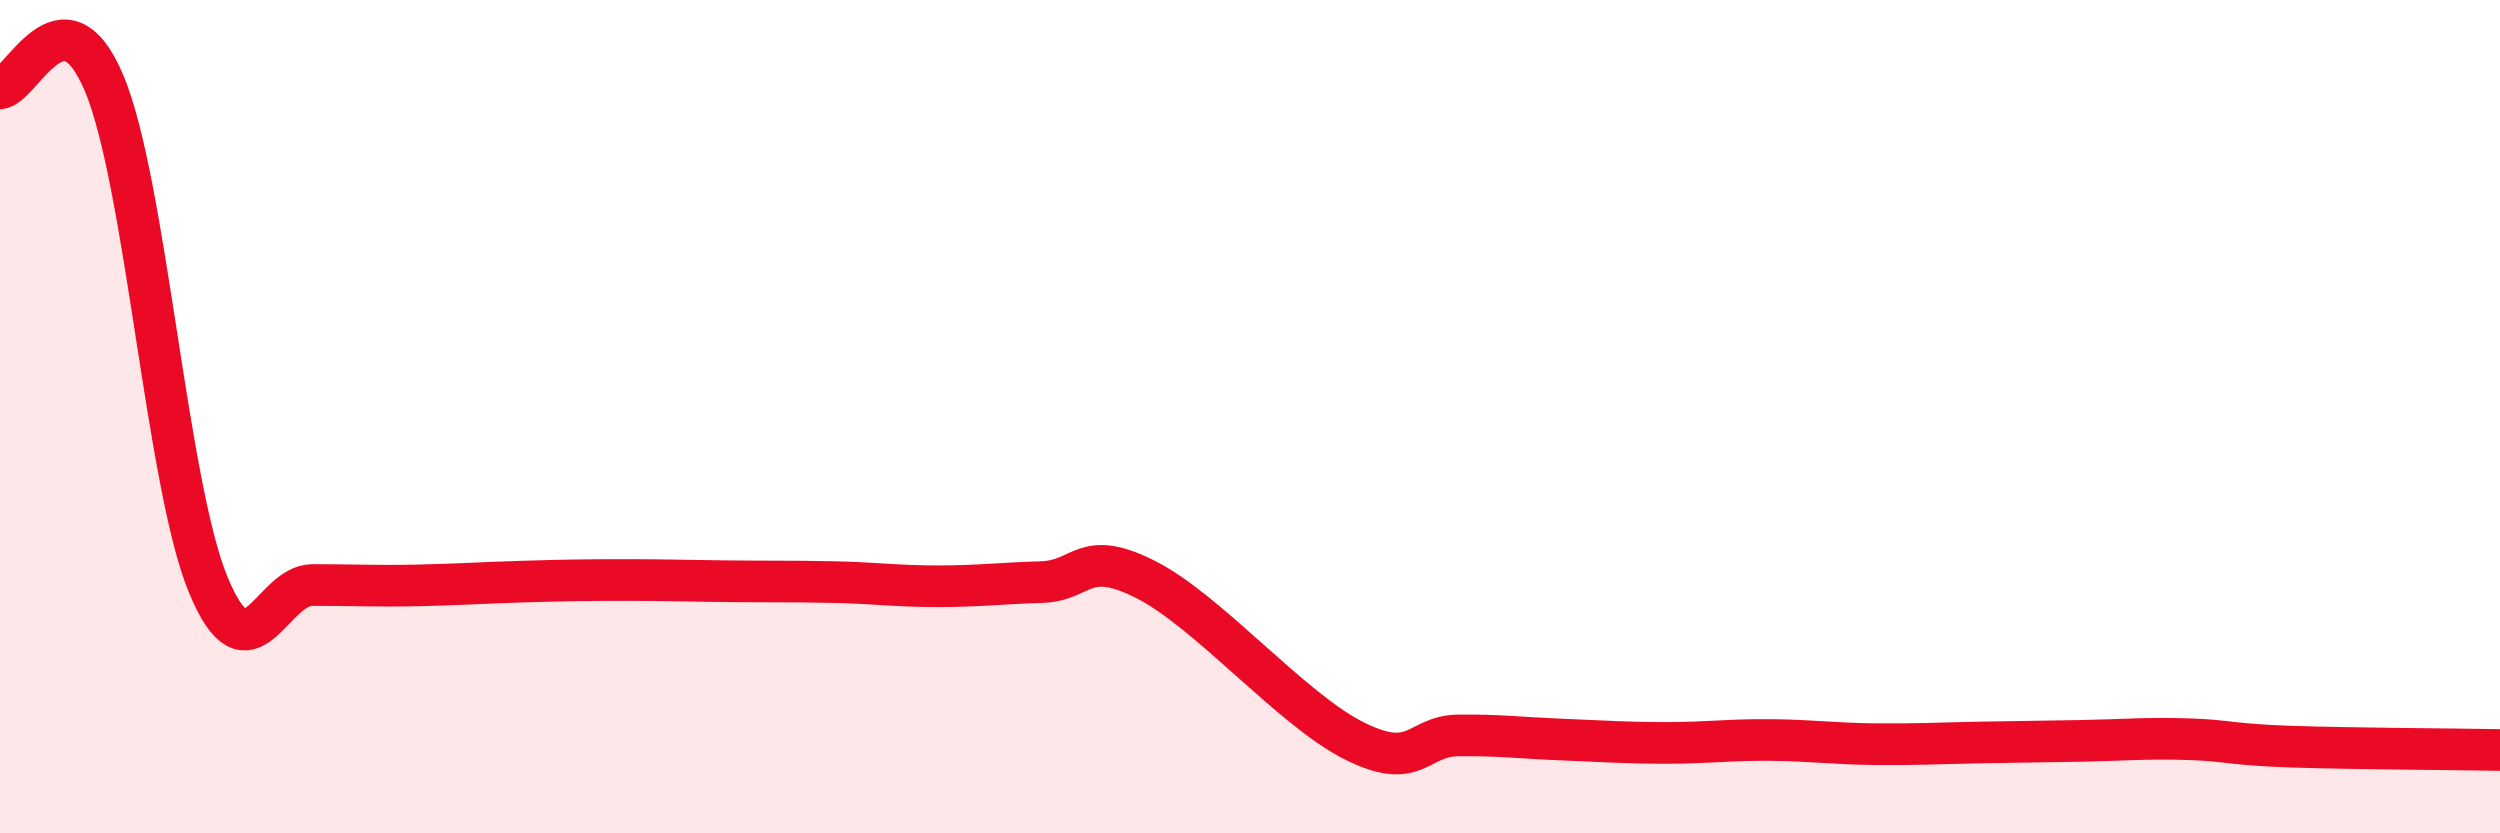
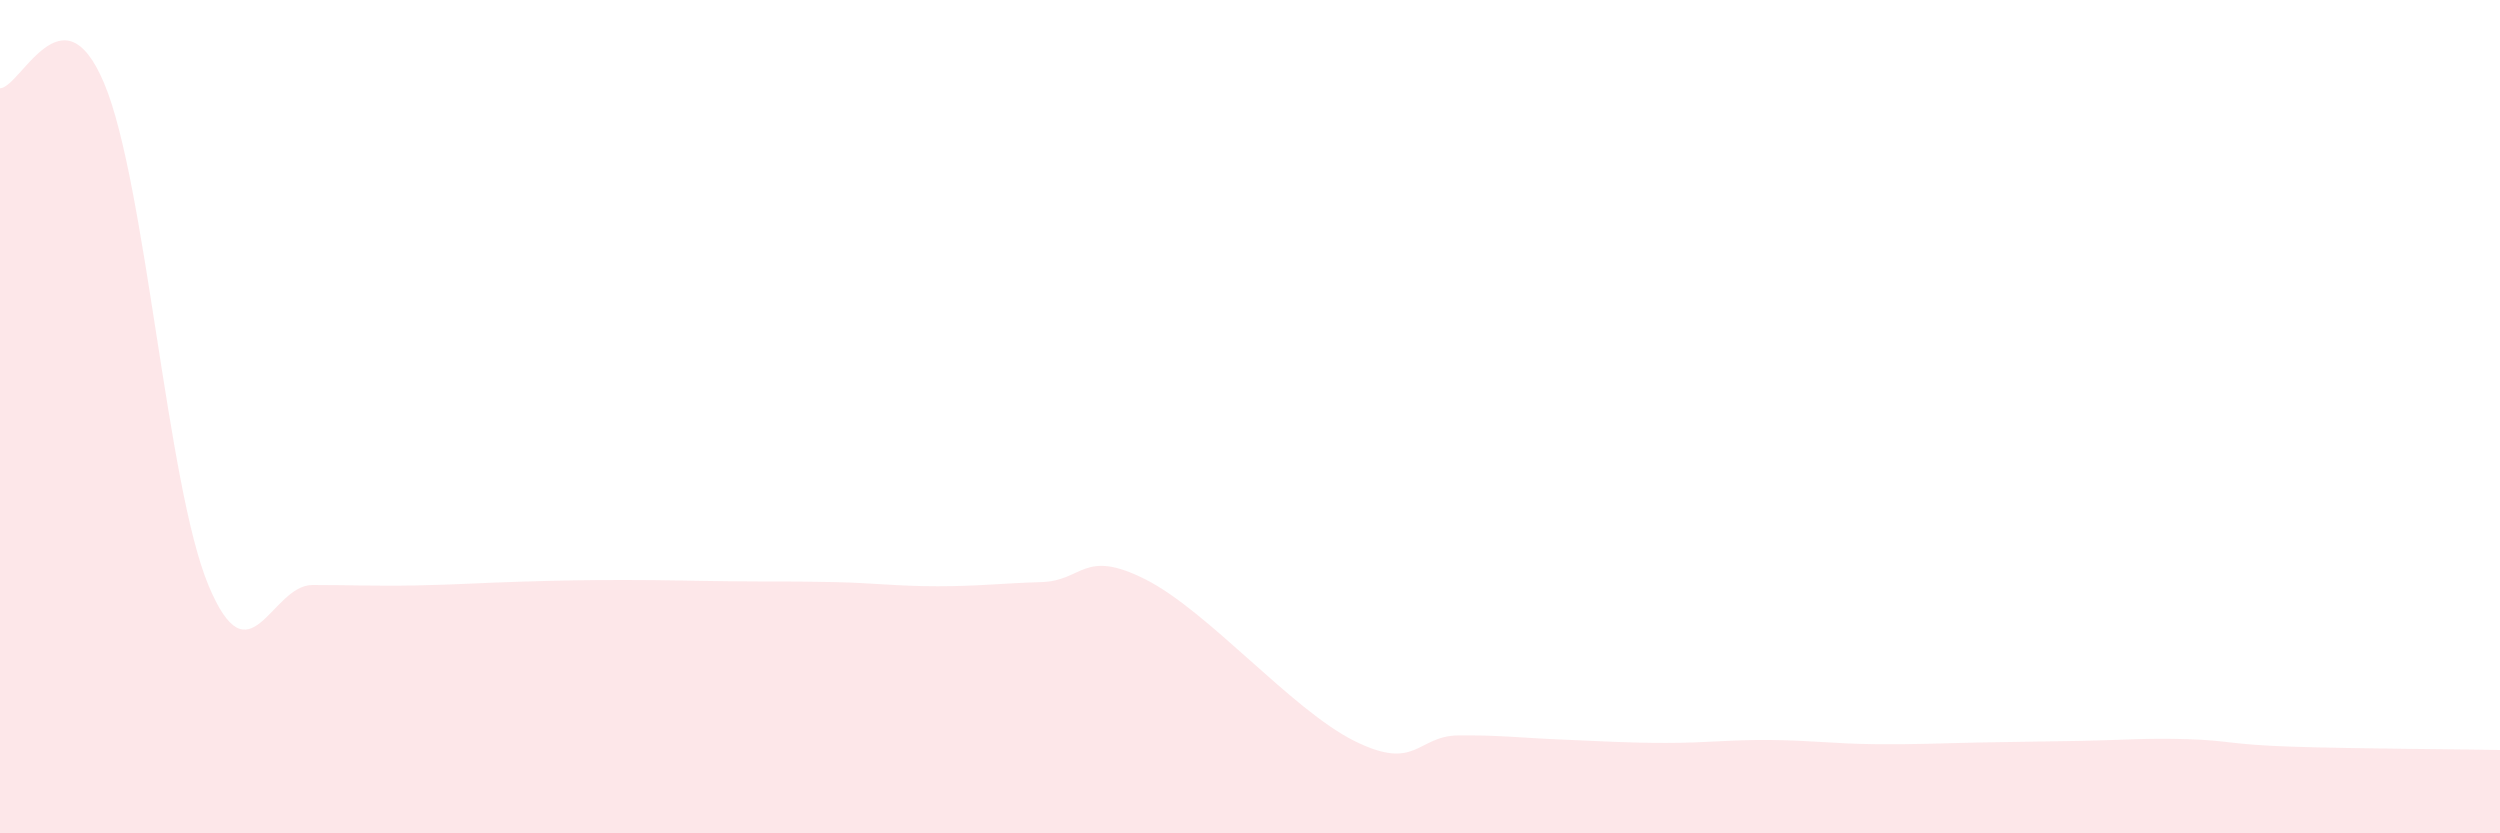
<svg xmlns="http://www.w3.org/2000/svg" width="60" height="20" viewBox="0 0 60 20">
  <path d="M 0,2.12 C 0.5,2.1 1.5,-0.38 2.5,2 C 3.5,4.38 4,11.63 5,14.04 C 6,16.45 6.5,14.04 7.5,14.04 C 8.5,14.04 9,14.07 10,14.05 C 11,14.03 11.5,13.99 12.5,13.96 C 13.5,13.93 14,13.92 15,13.92 C 16,13.92 16.5,13.94 17.5,13.95 C 18.5,13.96 19,13.95 20,13.97 C 21,13.99 21.5,14.07 22.5,14.07 C 23.5,14.07 24,14 25,13.97 C 26,13.94 26,13.15 27.5,13.91 C 29,14.67 31,17.03 32.5,17.78 C 34,18.53 34,17.66 35,17.65 C 36,17.64 36.5,17.71 37.5,17.75 C 38.5,17.79 39,17.83 40,17.83 C 41,17.83 41.5,17.75 42.5,17.76 C 43.5,17.77 44,17.85 45,17.86 C 46,17.87 46.5,17.84 47.5,17.82 C 48.5,17.8 49,17.8 50,17.78 C 51,17.76 51.5,17.71 52.5,17.74 C 53.5,17.77 53.5,17.87 55,17.92 C 56.5,17.97 59,17.98 60,18L60 20L0 20Z" fill="#EB0A25" opacity="0.1" stroke-linecap="round" stroke-linejoin="round" />
-   <path d="M 0,2.12 C 0.5,2.1 1.5,-0.38 2.5,2 C 3.5,4.38 4,11.63 5,14.04 C 6,16.45 6.5,14.04 7.5,14.04 C 8.5,14.04 9,14.07 10,14.05 C 11,14.03 11.5,13.99 12.5,13.96 C 13.5,13.93 14,13.92 15,13.92 C 16,13.92 16.5,13.94 17.5,13.95 C 18.5,13.96 19,13.95 20,13.97 C 21,13.99 21.5,14.07 22.5,14.07 C 23.5,14.07 24,14 25,13.97 C 26,13.94 26,13.15 27.5,13.91 C 29,14.67 31,17.03 32.5,17.78 C 34,18.53 34,17.66 35,17.65 C 36,17.64 36.5,17.71 37.5,17.75 C 38.5,17.79 39,17.83 40,17.83 C 41,17.83 41.5,17.75 42.5,17.76 C 43.5,17.77 44,17.85 45,17.86 C 46,17.87 46.5,17.84 47.5,17.82 C 48.5,17.8 49,17.8 50,17.78 C 51,17.76 51.5,17.71 52.5,17.74 C 53.5,17.77 53.5,17.87 55,17.92 C 56.5,17.97 59,17.98 60,18" stroke="#EB0A25" stroke-width="1" fill="none" stroke-linecap="round" stroke-linejoin="round" />
</svg>